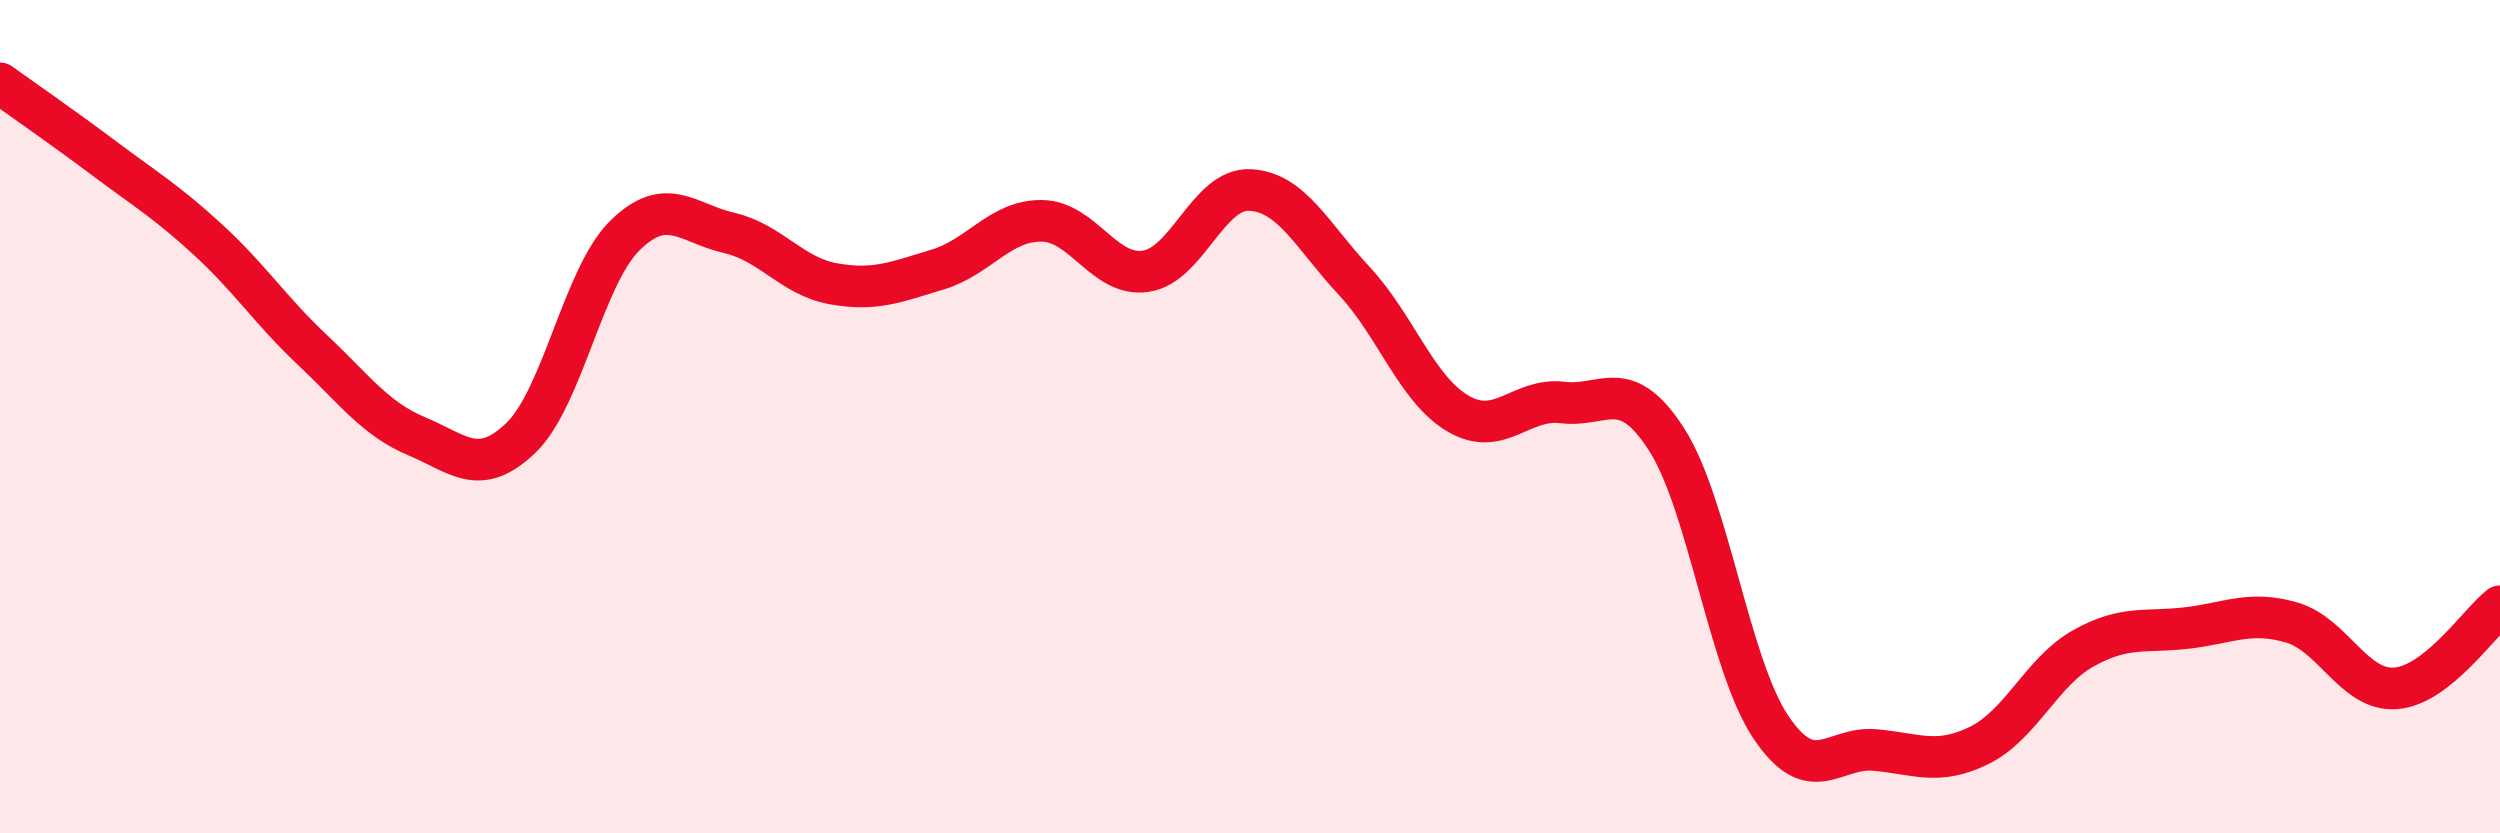
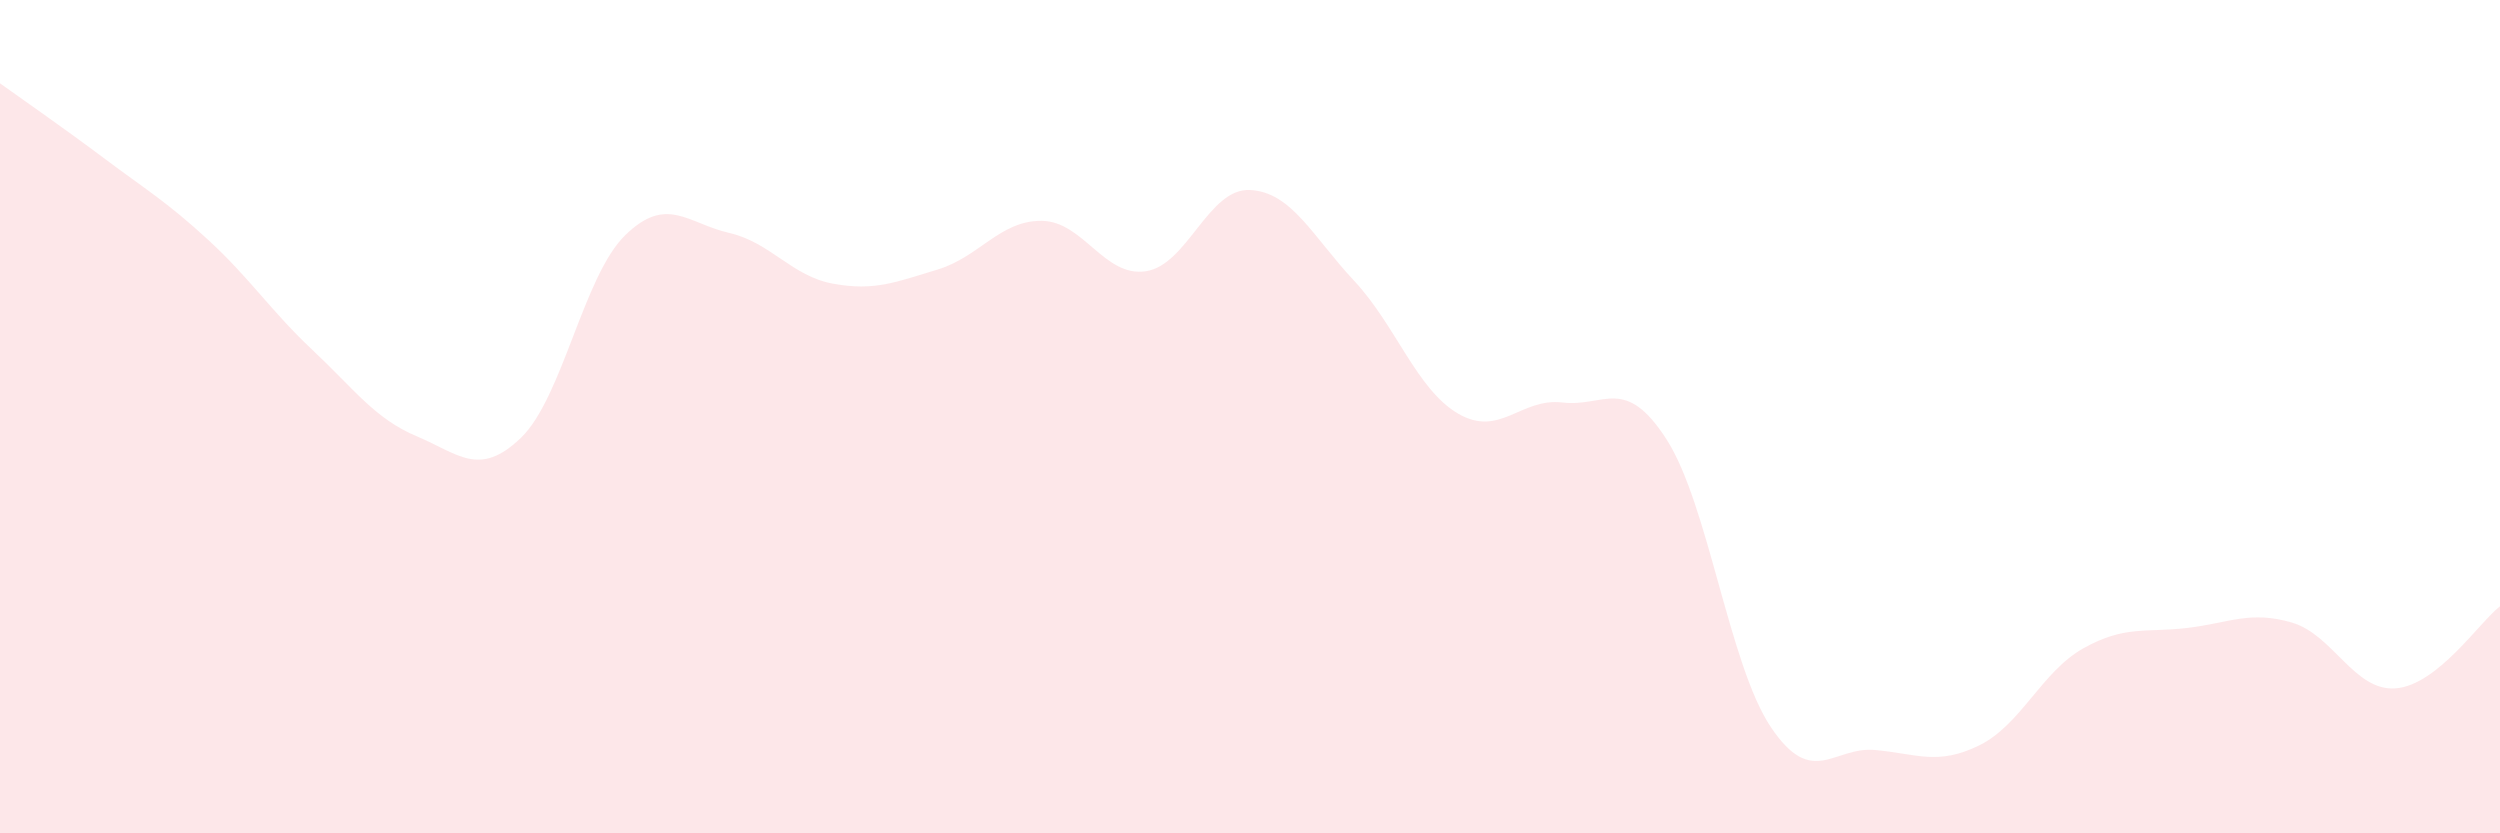
<svg xmlns="http://www.w3.org/2000/svg" width="60" height="20" viewBox="0 0 60 20">
  <path d="M 0,2 C 0.5,2.36 1.5,3.05 2.5,3.8 C 3.5,4.55 4,4.84 5,5.76 C 6,6.68 6.5,7.46 7.5,8.4 C 8.5,9.34 9,10.05 10,10.47 C 11,10.89 11.5,11.47 12.5,10.51 C 13.5,9.55 14,6.63 15,5.65 C 16,4.67 16.5,5.36 17.5,5.59 C 18.5,5.82 19,6.63 20,6.81 C 21,6.99 21.5,6.77 22.5,6.47 C 23.5,6.17 24,5.29 25,5.3 C 26,5.31 26.5,6.66 27.5,6.51 C 28.5,6.36 29,4.51 30,4.56 C 31,4.61 31.5,5.67 32.5,6.74 C 33.5,7.81 34,9.35 35,9.93 C 36,10.51 36.5,9.54 37.5,9.66 C 38.5,9.78 39,8.99 40,10.55 C 41,12.11 41.5,15.96 42.5,17.45 C 43.5,18.94 44,17.91 45,18 C 46,18.09 46.5,18.38 47.5,17.89 C 48.5,17.4 49,16.12 50,15.56 C 51,15 51.5,15.19 52.5,15.07 C 53.5,14.95 54,14.65 55,14.94 C 56,15.23 56.5,16.6 57.5,16.52 C 58.5,16.44 59.5,14.94 60,14.55L60 20L0 20Z" fill="#EB0A25" opacity="0.1" stroke-linecap="round" stroke-linejoin="round" />
-   <path d="M 0,2 C 0.5,2.36 1.5,3.05 2.5,3.8 C 3.5,4.55 4,4.84 5,5.76 C 6,6.68 6.5,7.46 7.5,8.4 C 8.5,9.34 9,10.05 10,10.47 C 11,10.89 11.5,11.47 12.5,10.51 C 13.5,9.55 14,6.63 15,5.65 C 16,4.67 16.5,5.36 17.5,5.59 C 18.5,5.82 19,6.63 20,6.81 C 21,6.99 21.5,6.77 22.5,6.47 C 23.5,6.17 24,5.29 25,5.3 C 26,5.31 26.5,6.66 27.5,6.51 C 28.5,6.36 29,4.51 30,4.56 C 31,4.61 31.5,5.67 32.5,6.74 C 33.5,7.81 34,9.35 35,9.93 C 36,10.51 36.5,9.54 37.5,9.66 C 38.5,9.78 39,8.99 40,10.55 C 41,12.11 41.5,15.96 42.5,17.45 C 43.5,18.94 44,17.91 45,18 C 46,18.09 46.5,18.38 47.5,17.89 C 48.5,17.4 49,16.12 50,15.56 C 51,15 51.5,15.19 52.5,15.07 C 53.5,14.95 54,14.65 55,14.94 C 56,15.23 56.5,16.6 57.5,16.52 C 58.5,16.44 59.5,14.94 60,14.55" stroke="#EB0A25" stroke-width="1" fill="none" stroke-linecap="round" stroke-linejoin="round" />
</svg>